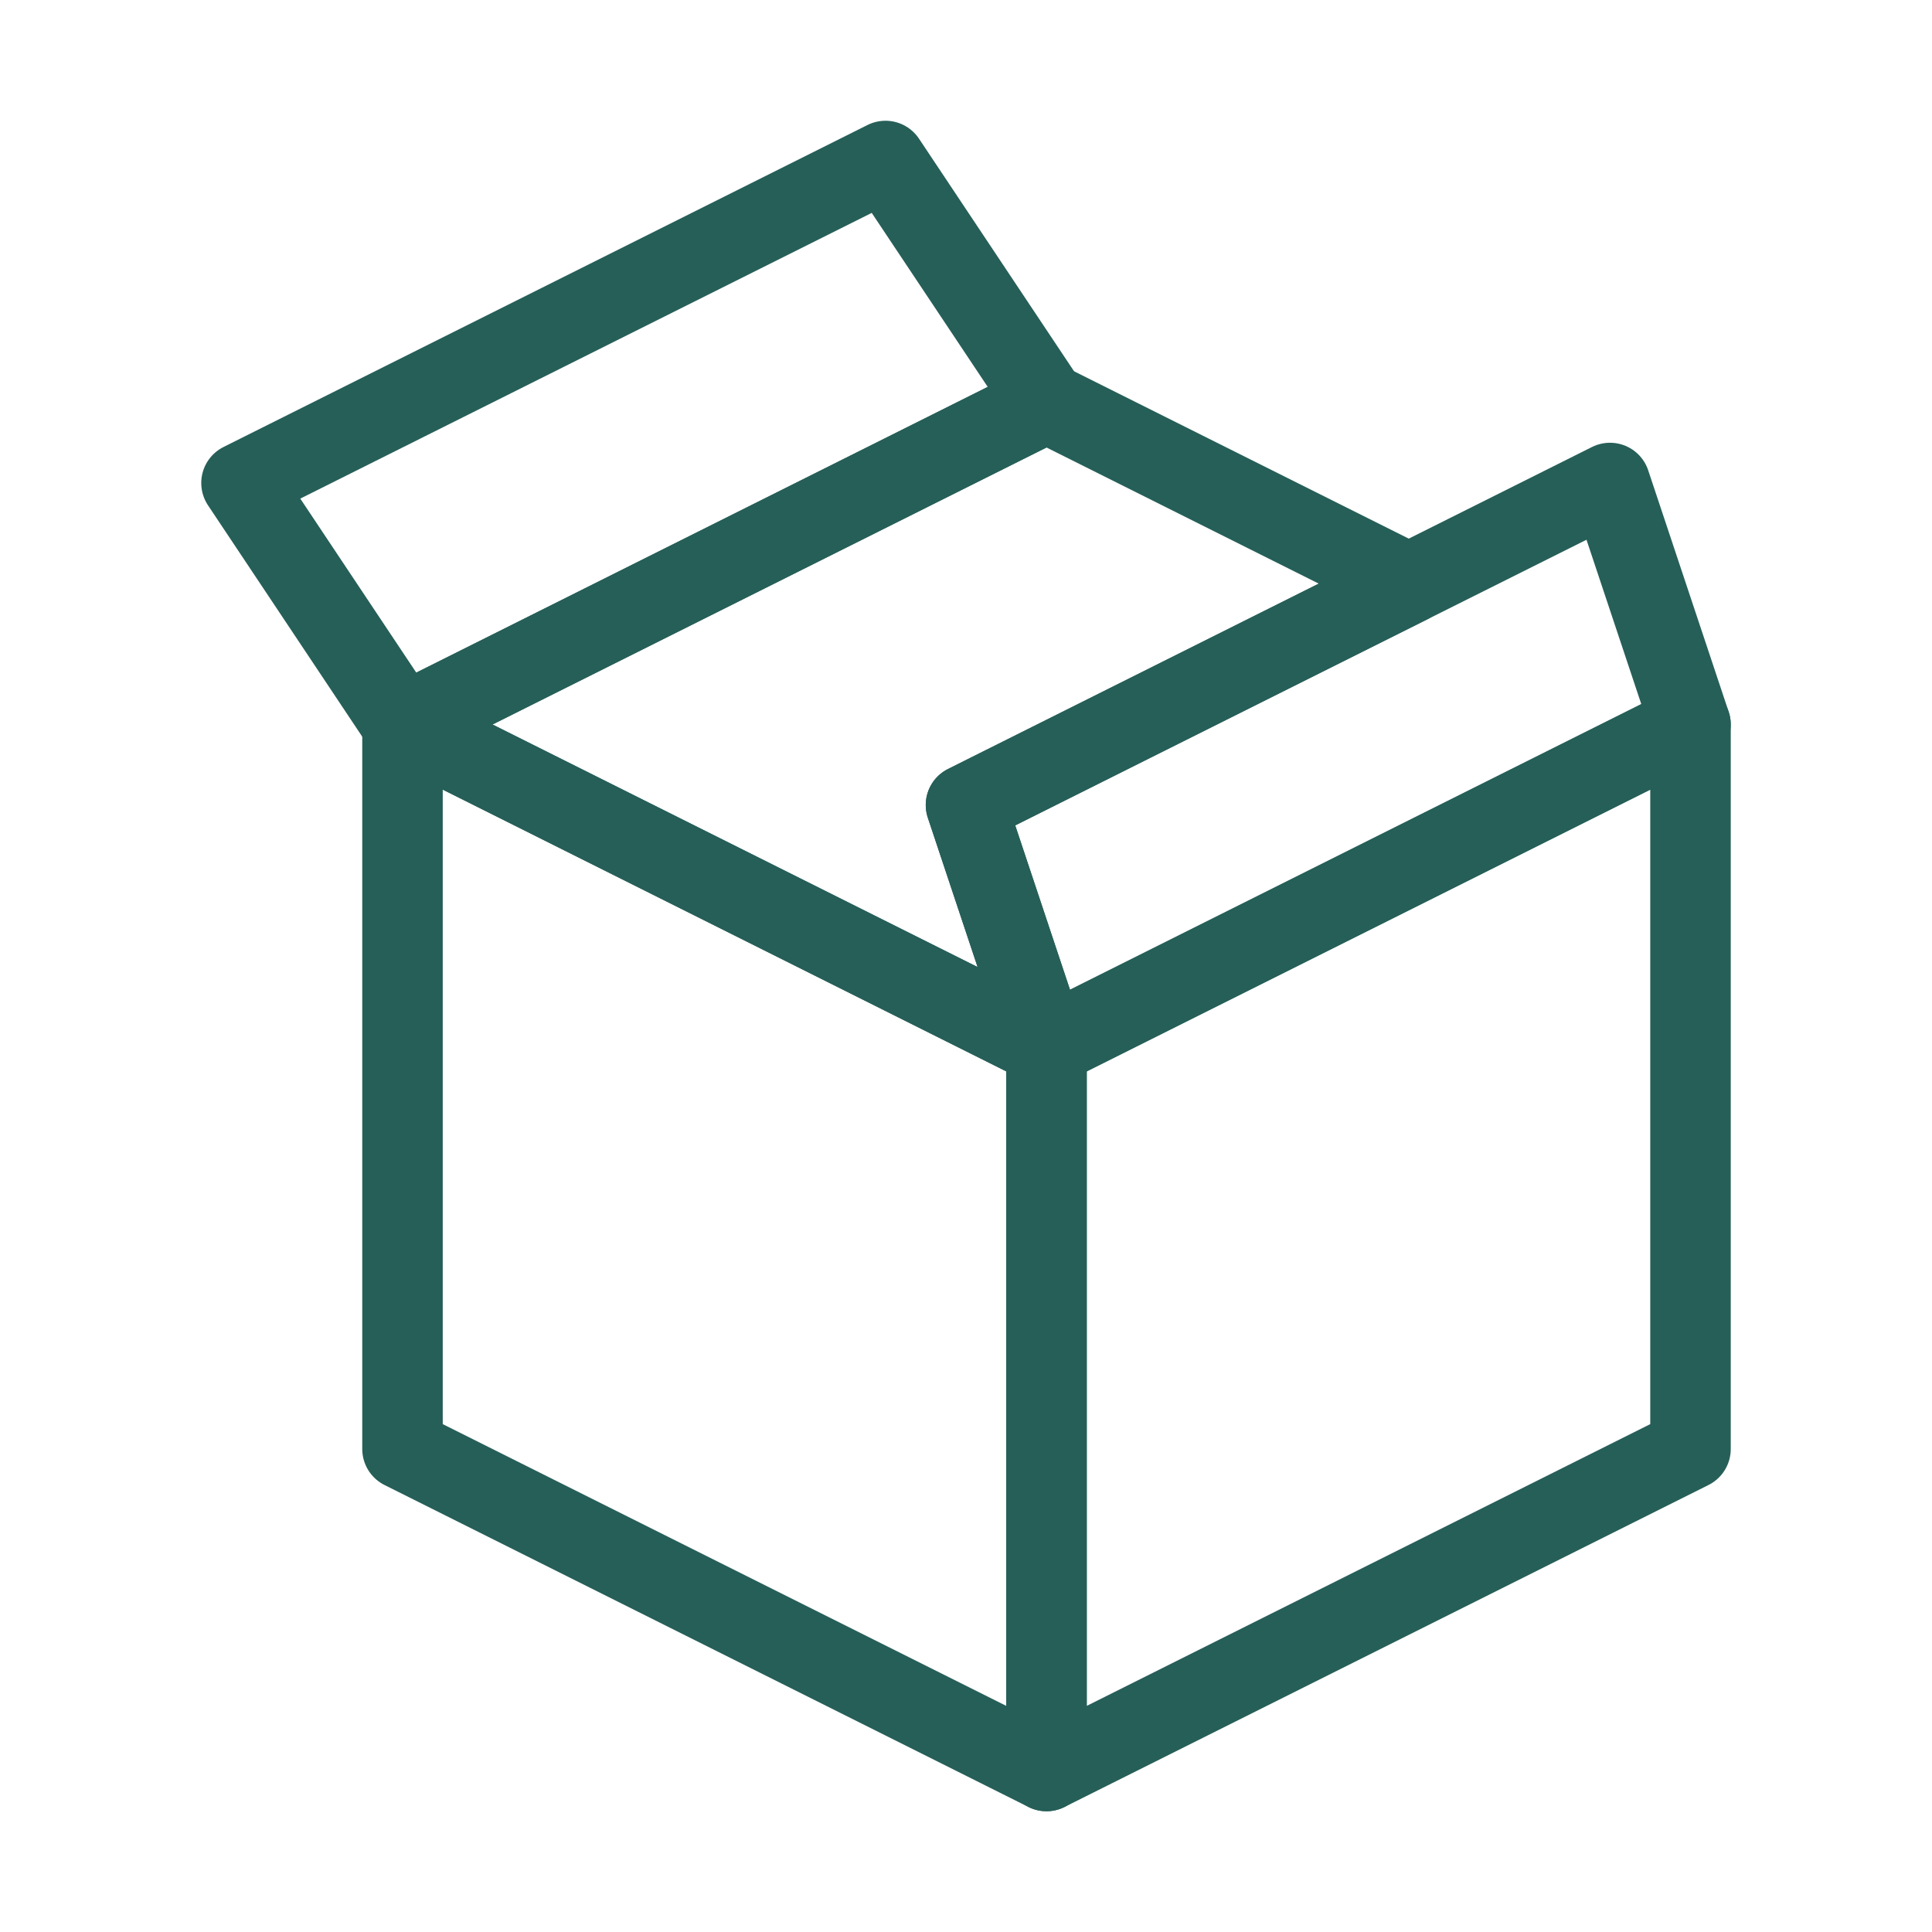
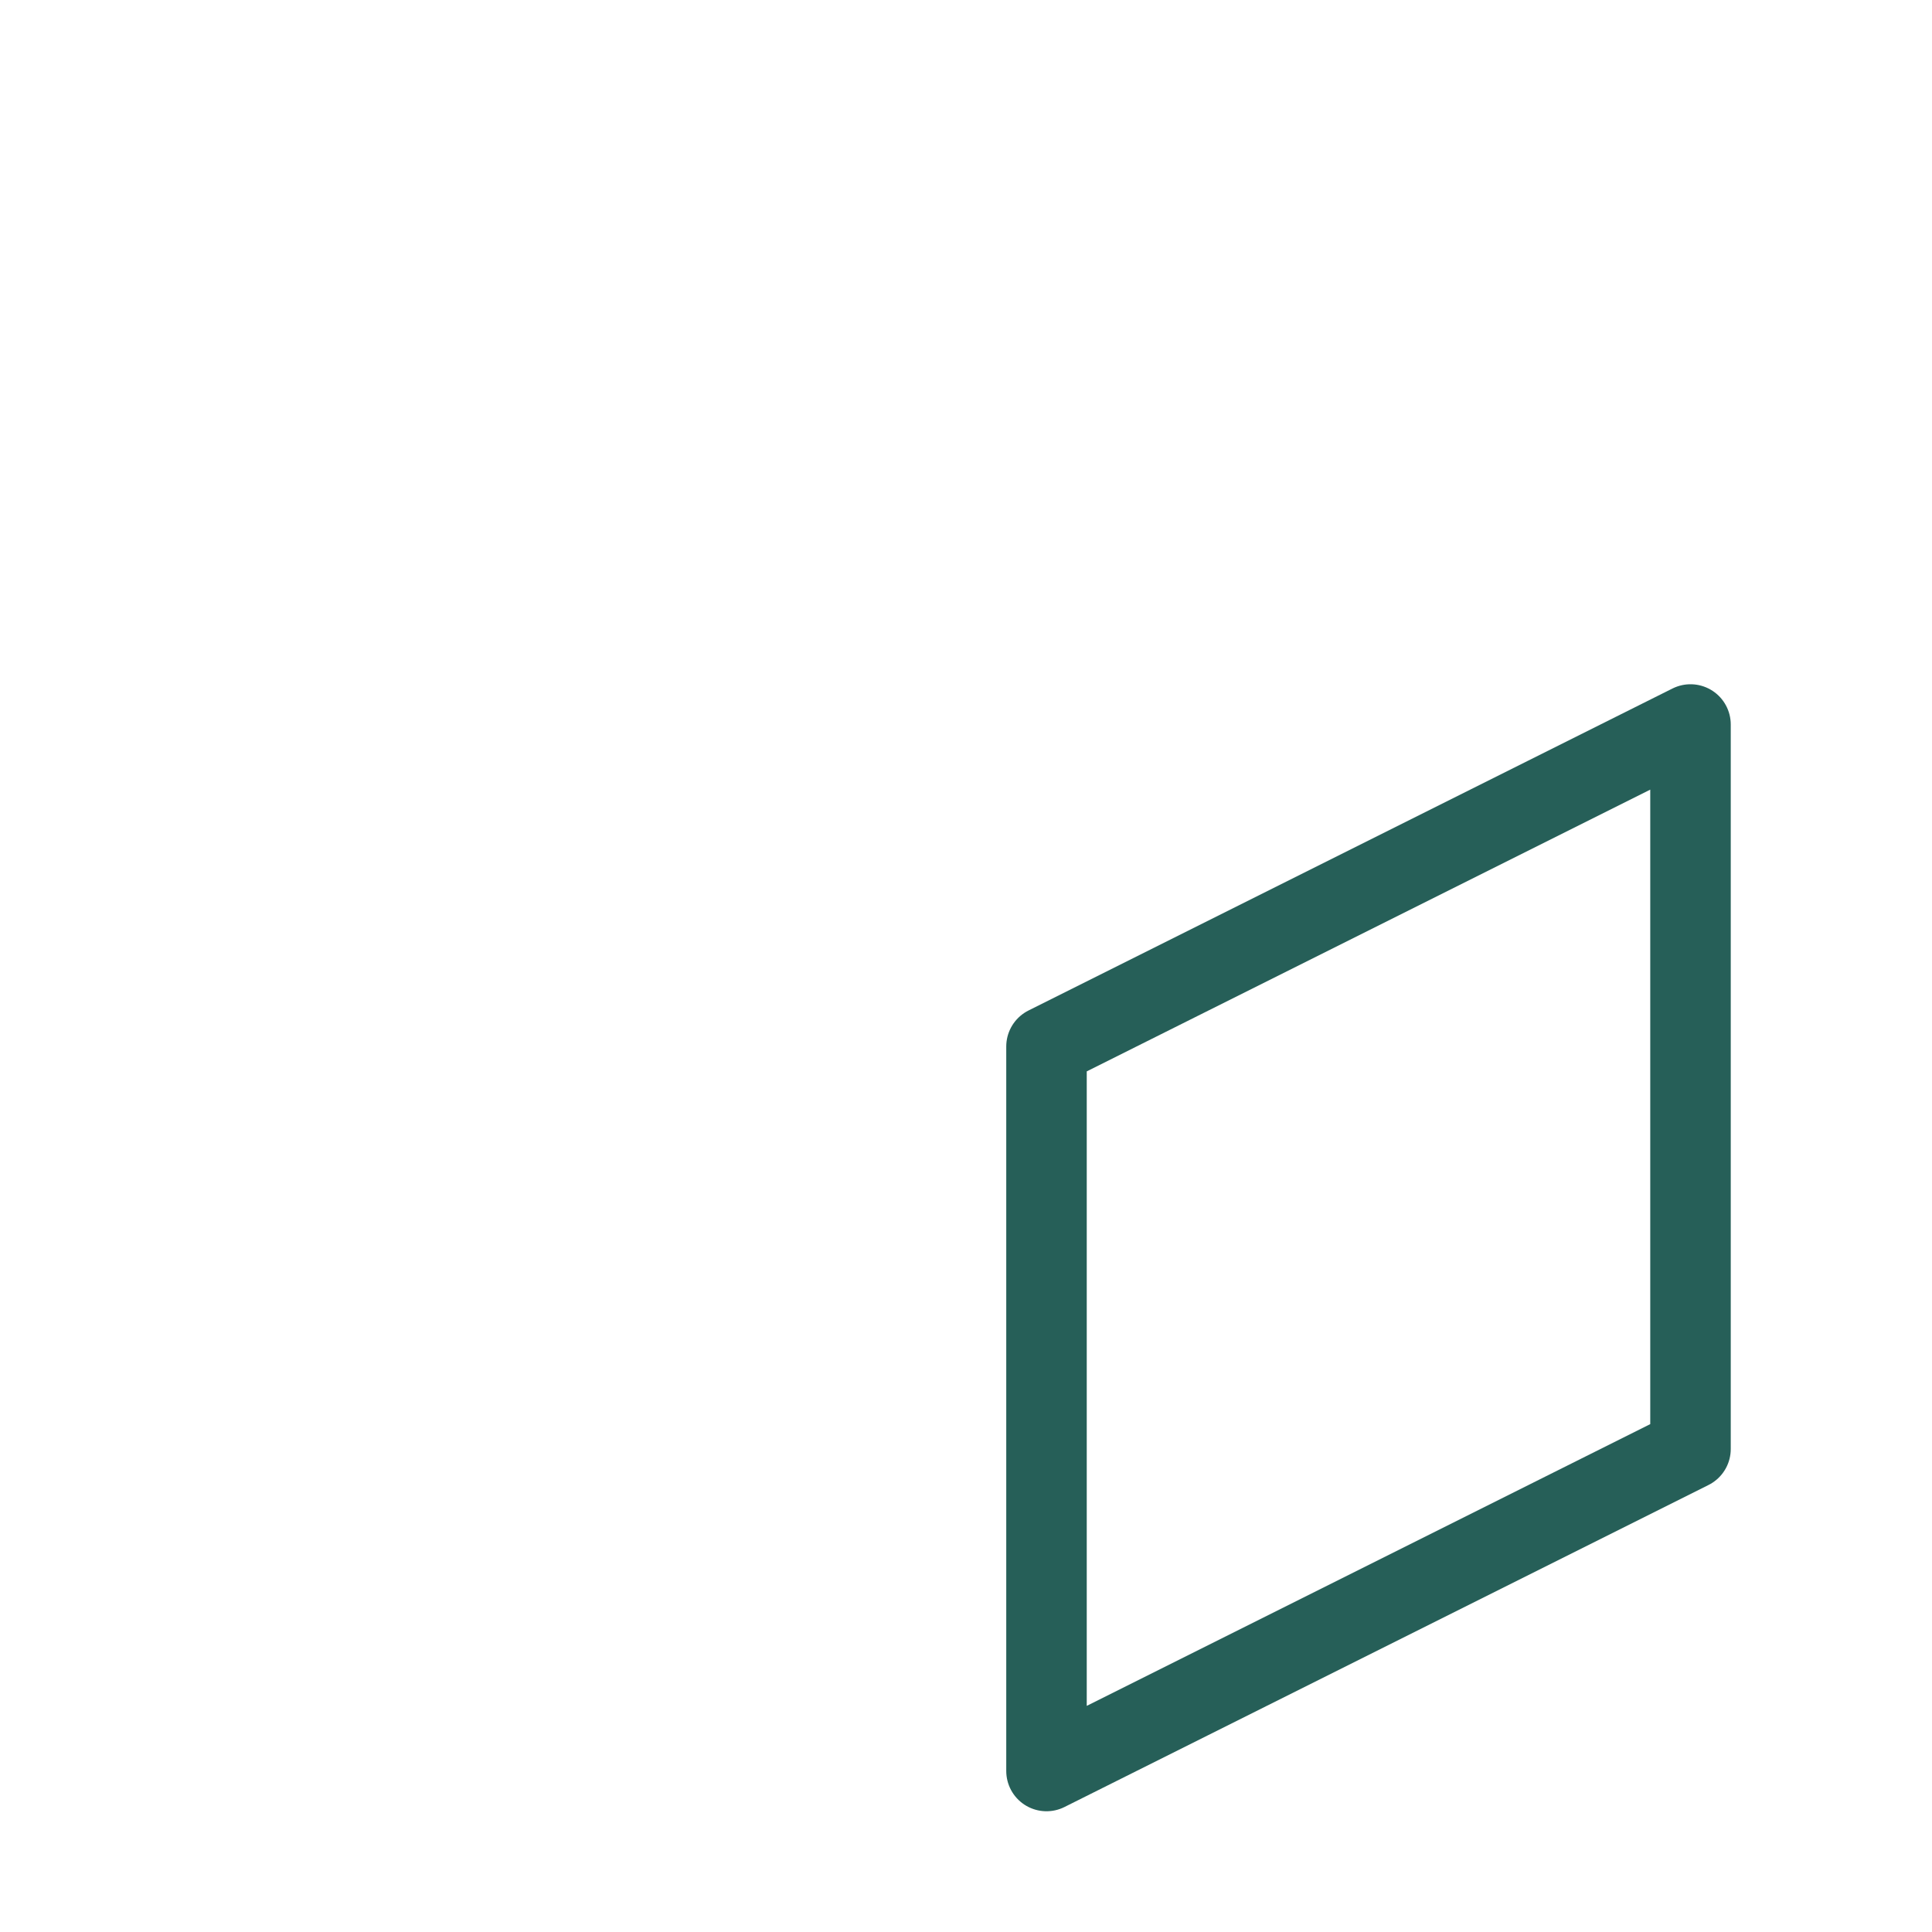
<svg xmlns="http://www.w3.org/2000/svg" width="24" height="24" viewBox="0 0 24 24" fill="none" data-reactroot="">
-   <path stroke-linejoin="round" stroke-linecap="round" stroke-width="1" stroke="#265F58" fill="none" d="M13 13L5 9V18L13 22V13Z" />
  <path stroke-linejoin="round" stroke-linecap="round" stroke-width="1" stroke="#265F58" fill="none" d="M13 22L21 18V9L13 13V22Z" />
-   <path stroke-linejoin="round" stroke-linecap="round" stroke-width="1" stroke="#265F58" fill="none" d="M5 9L13 5L11 2L3 6L5 9Z" />
-   <path stroke-linejoin="round" stroke-linecap="round" stroke-width="1" stroke="#265F58" fill="none" d="M17.5 7.25L12 10L13 13L5 9L13 5L17.5 7.25Z" />
-   <path stroke-linejoin="round" stroke-linecap="round" stroke-width="1" stroke="#265F58" fill="none" d="M13 13L21 9L20 6L12 10L13 13Z" />
</svg>